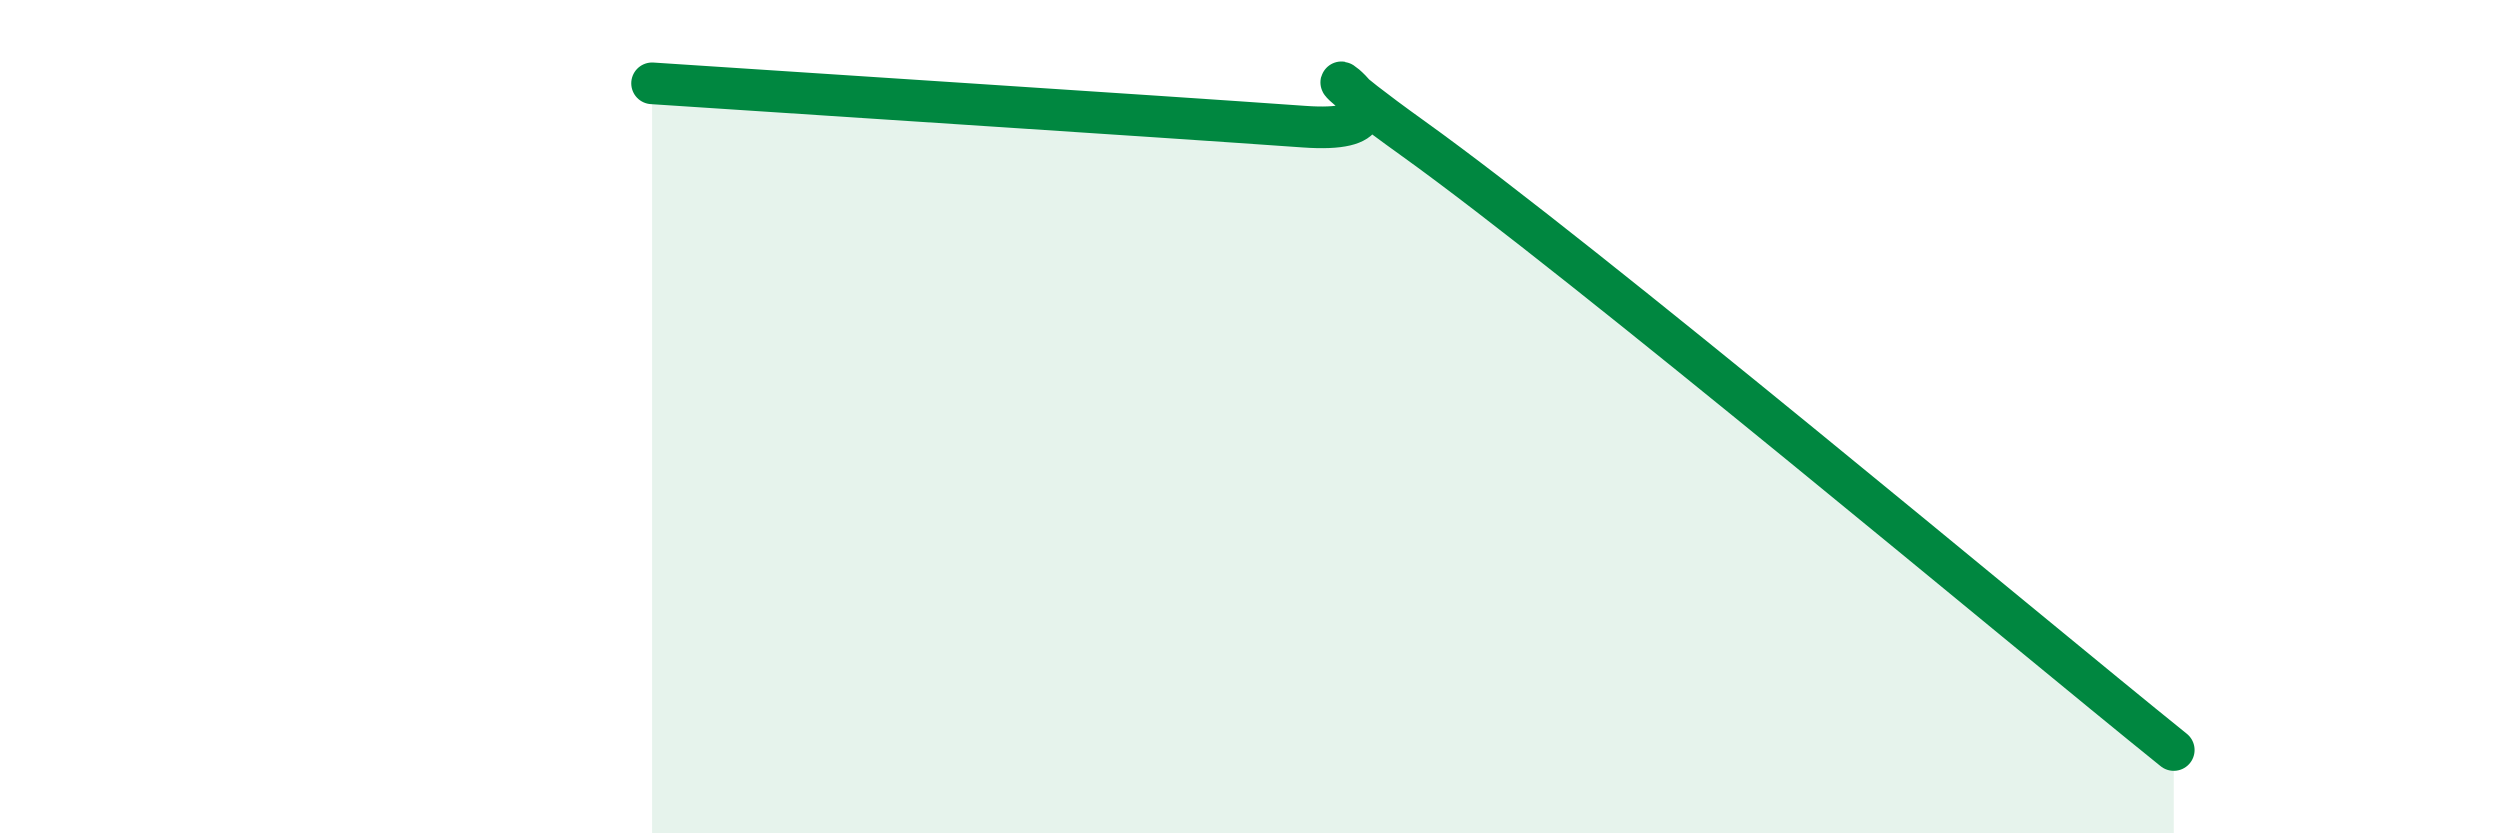
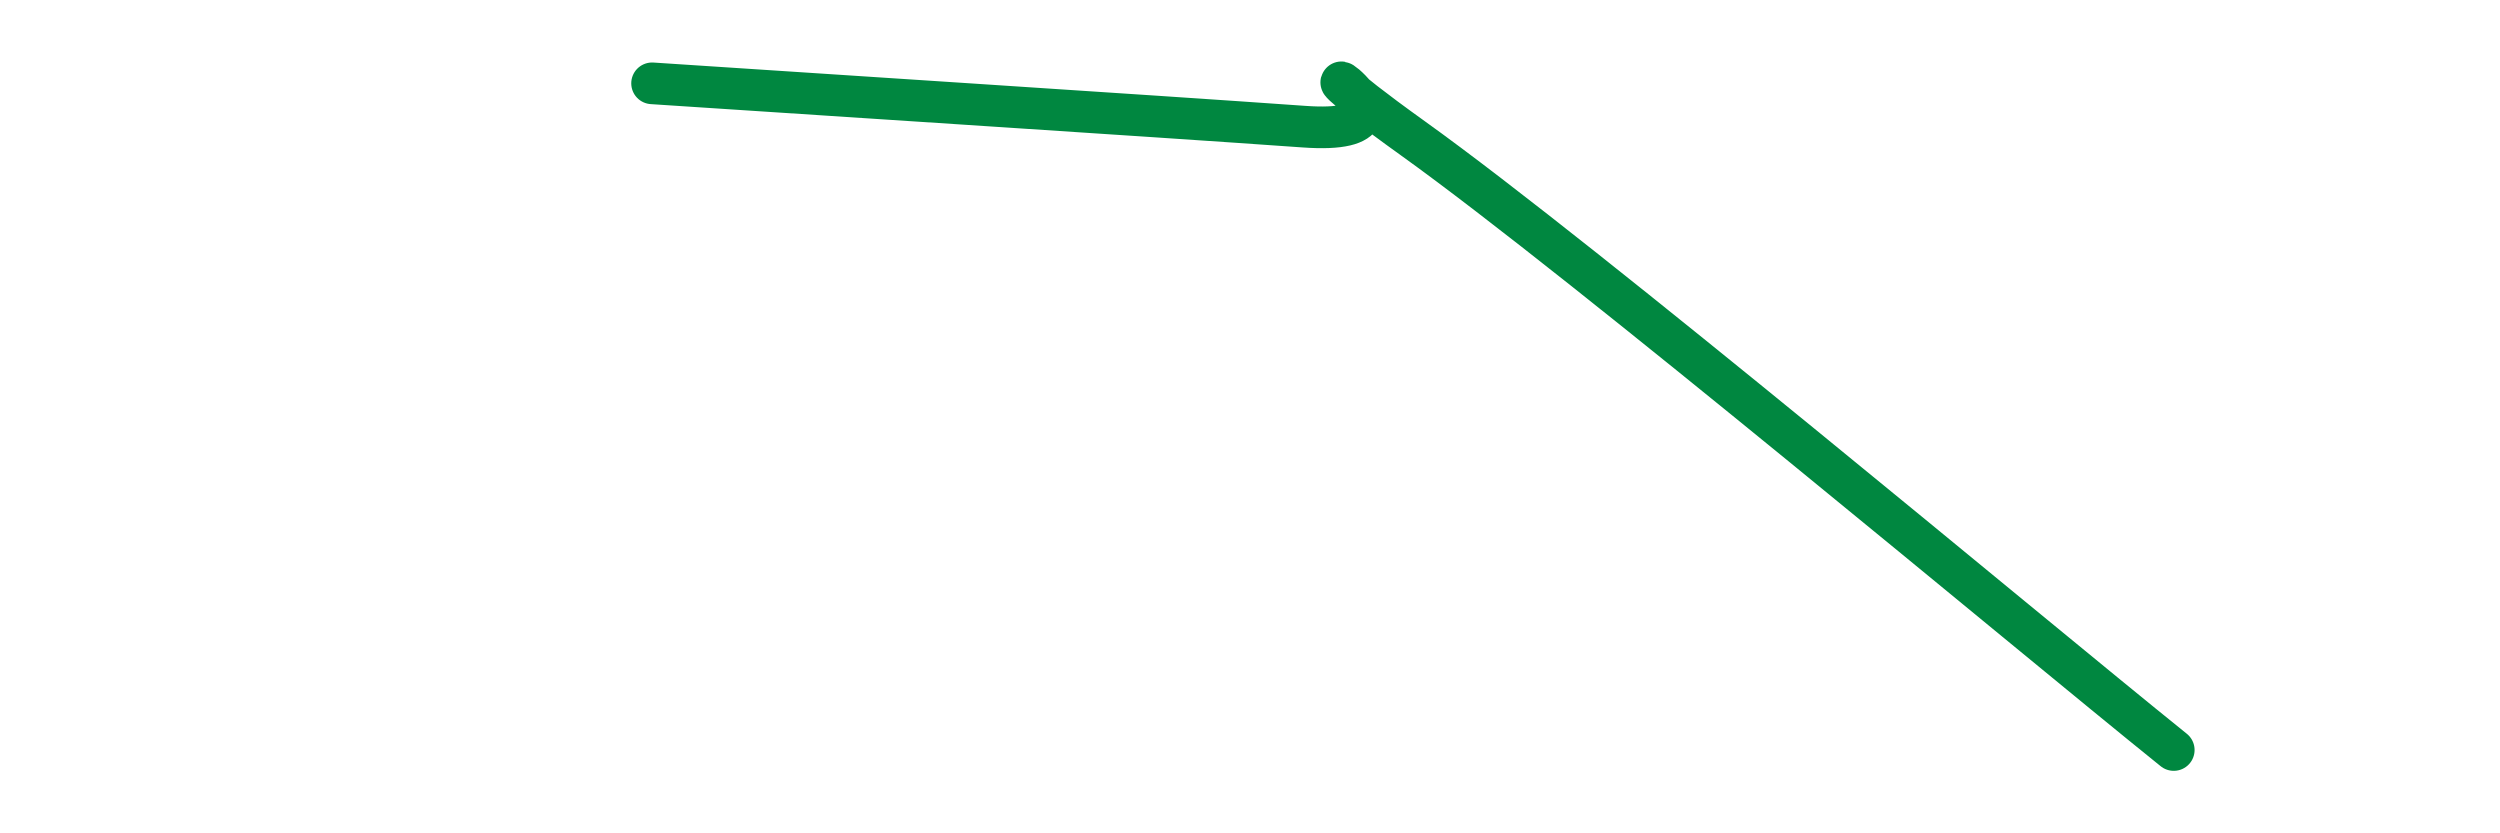
<svg xmlns="http://www.w3.org/2000/svg" width="60" height="20" viewBox="0 0 60 20">
-   <path d="M 15.65,2 C 18.78,2.21 27.65,2.78 31.3,3.04 C 34.95,3.3 29.74,0.33 33.91,3.32 C 38.08,6.31 48.52,15.06 52.17,18L52.17 20L15.65 20Z" fill="#008740" opacity="0.1" stroke-linecap="round" stroke-linejoin="round" />
  <path d="M 15.65,2 C 18.78,2.21 27.65,2.78 31.3,3.04 C 34.95,3.3 29.74,0.33 33.91,3.32 C 38.08,6.31 48.52,15.06 52.17,18" stroke="#008740" stroke-width="1" fill="none" stroke-linecap="round" stroke-linejoin="round" />
</svg>